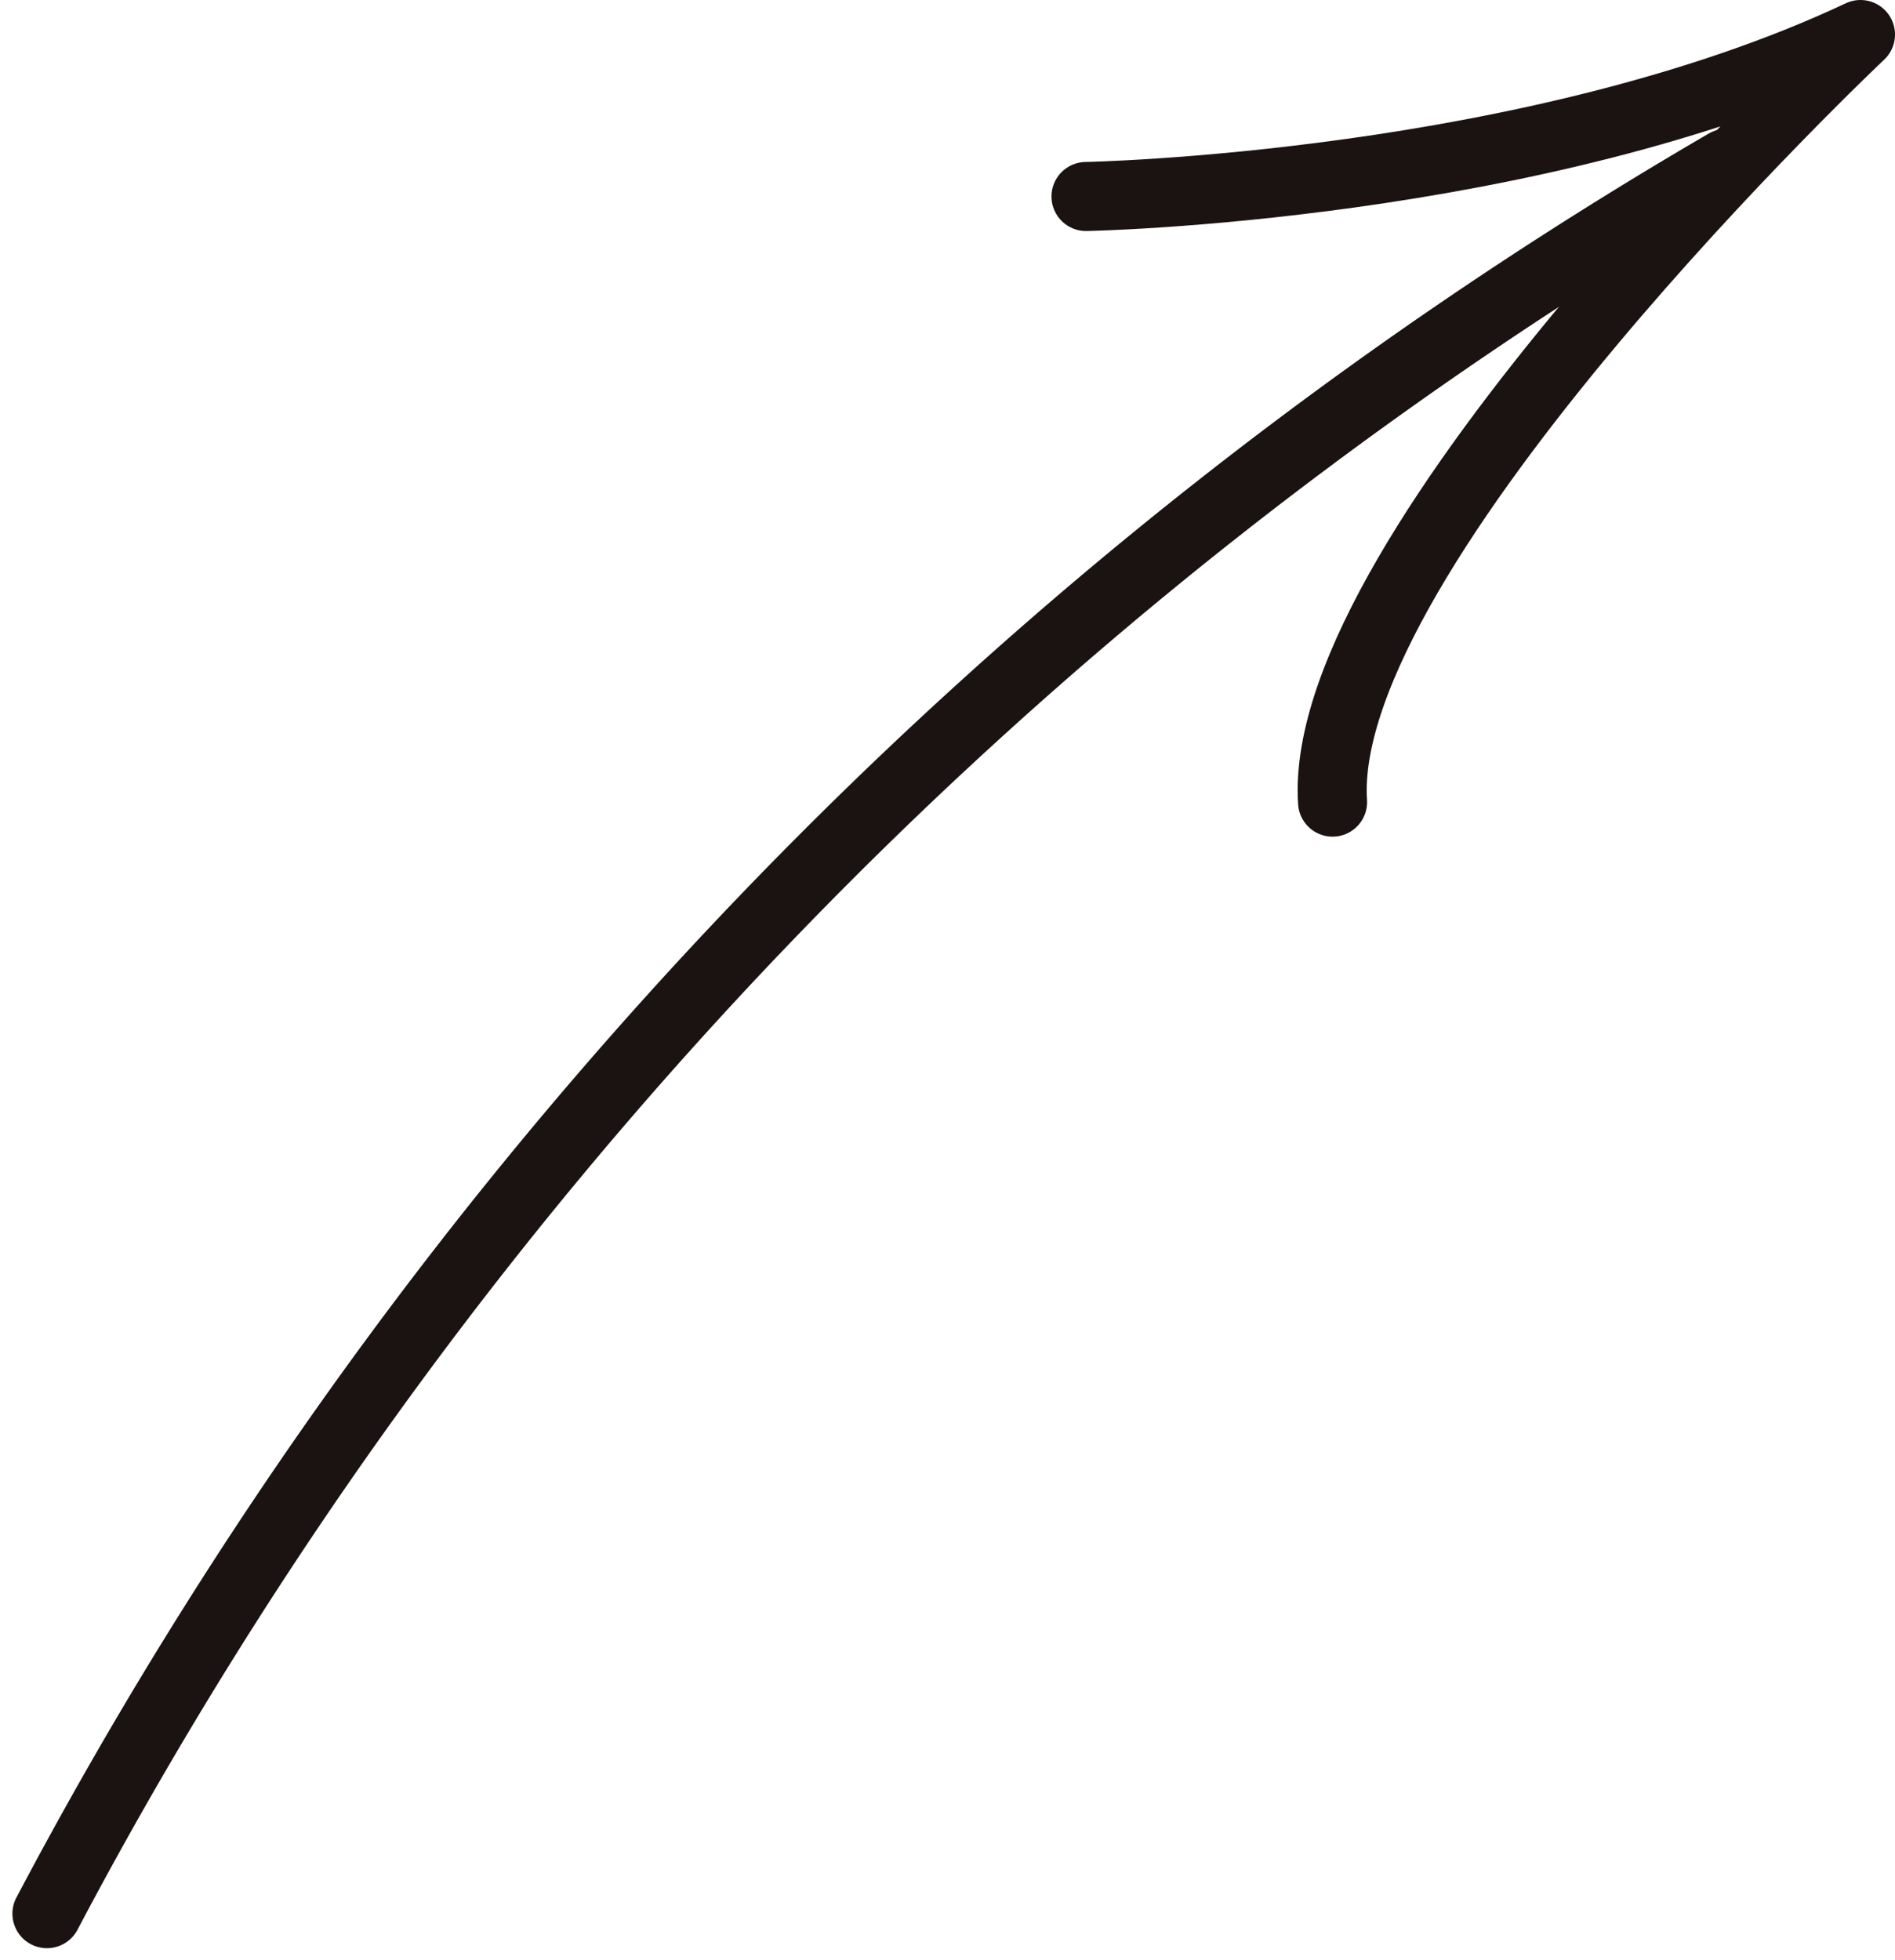
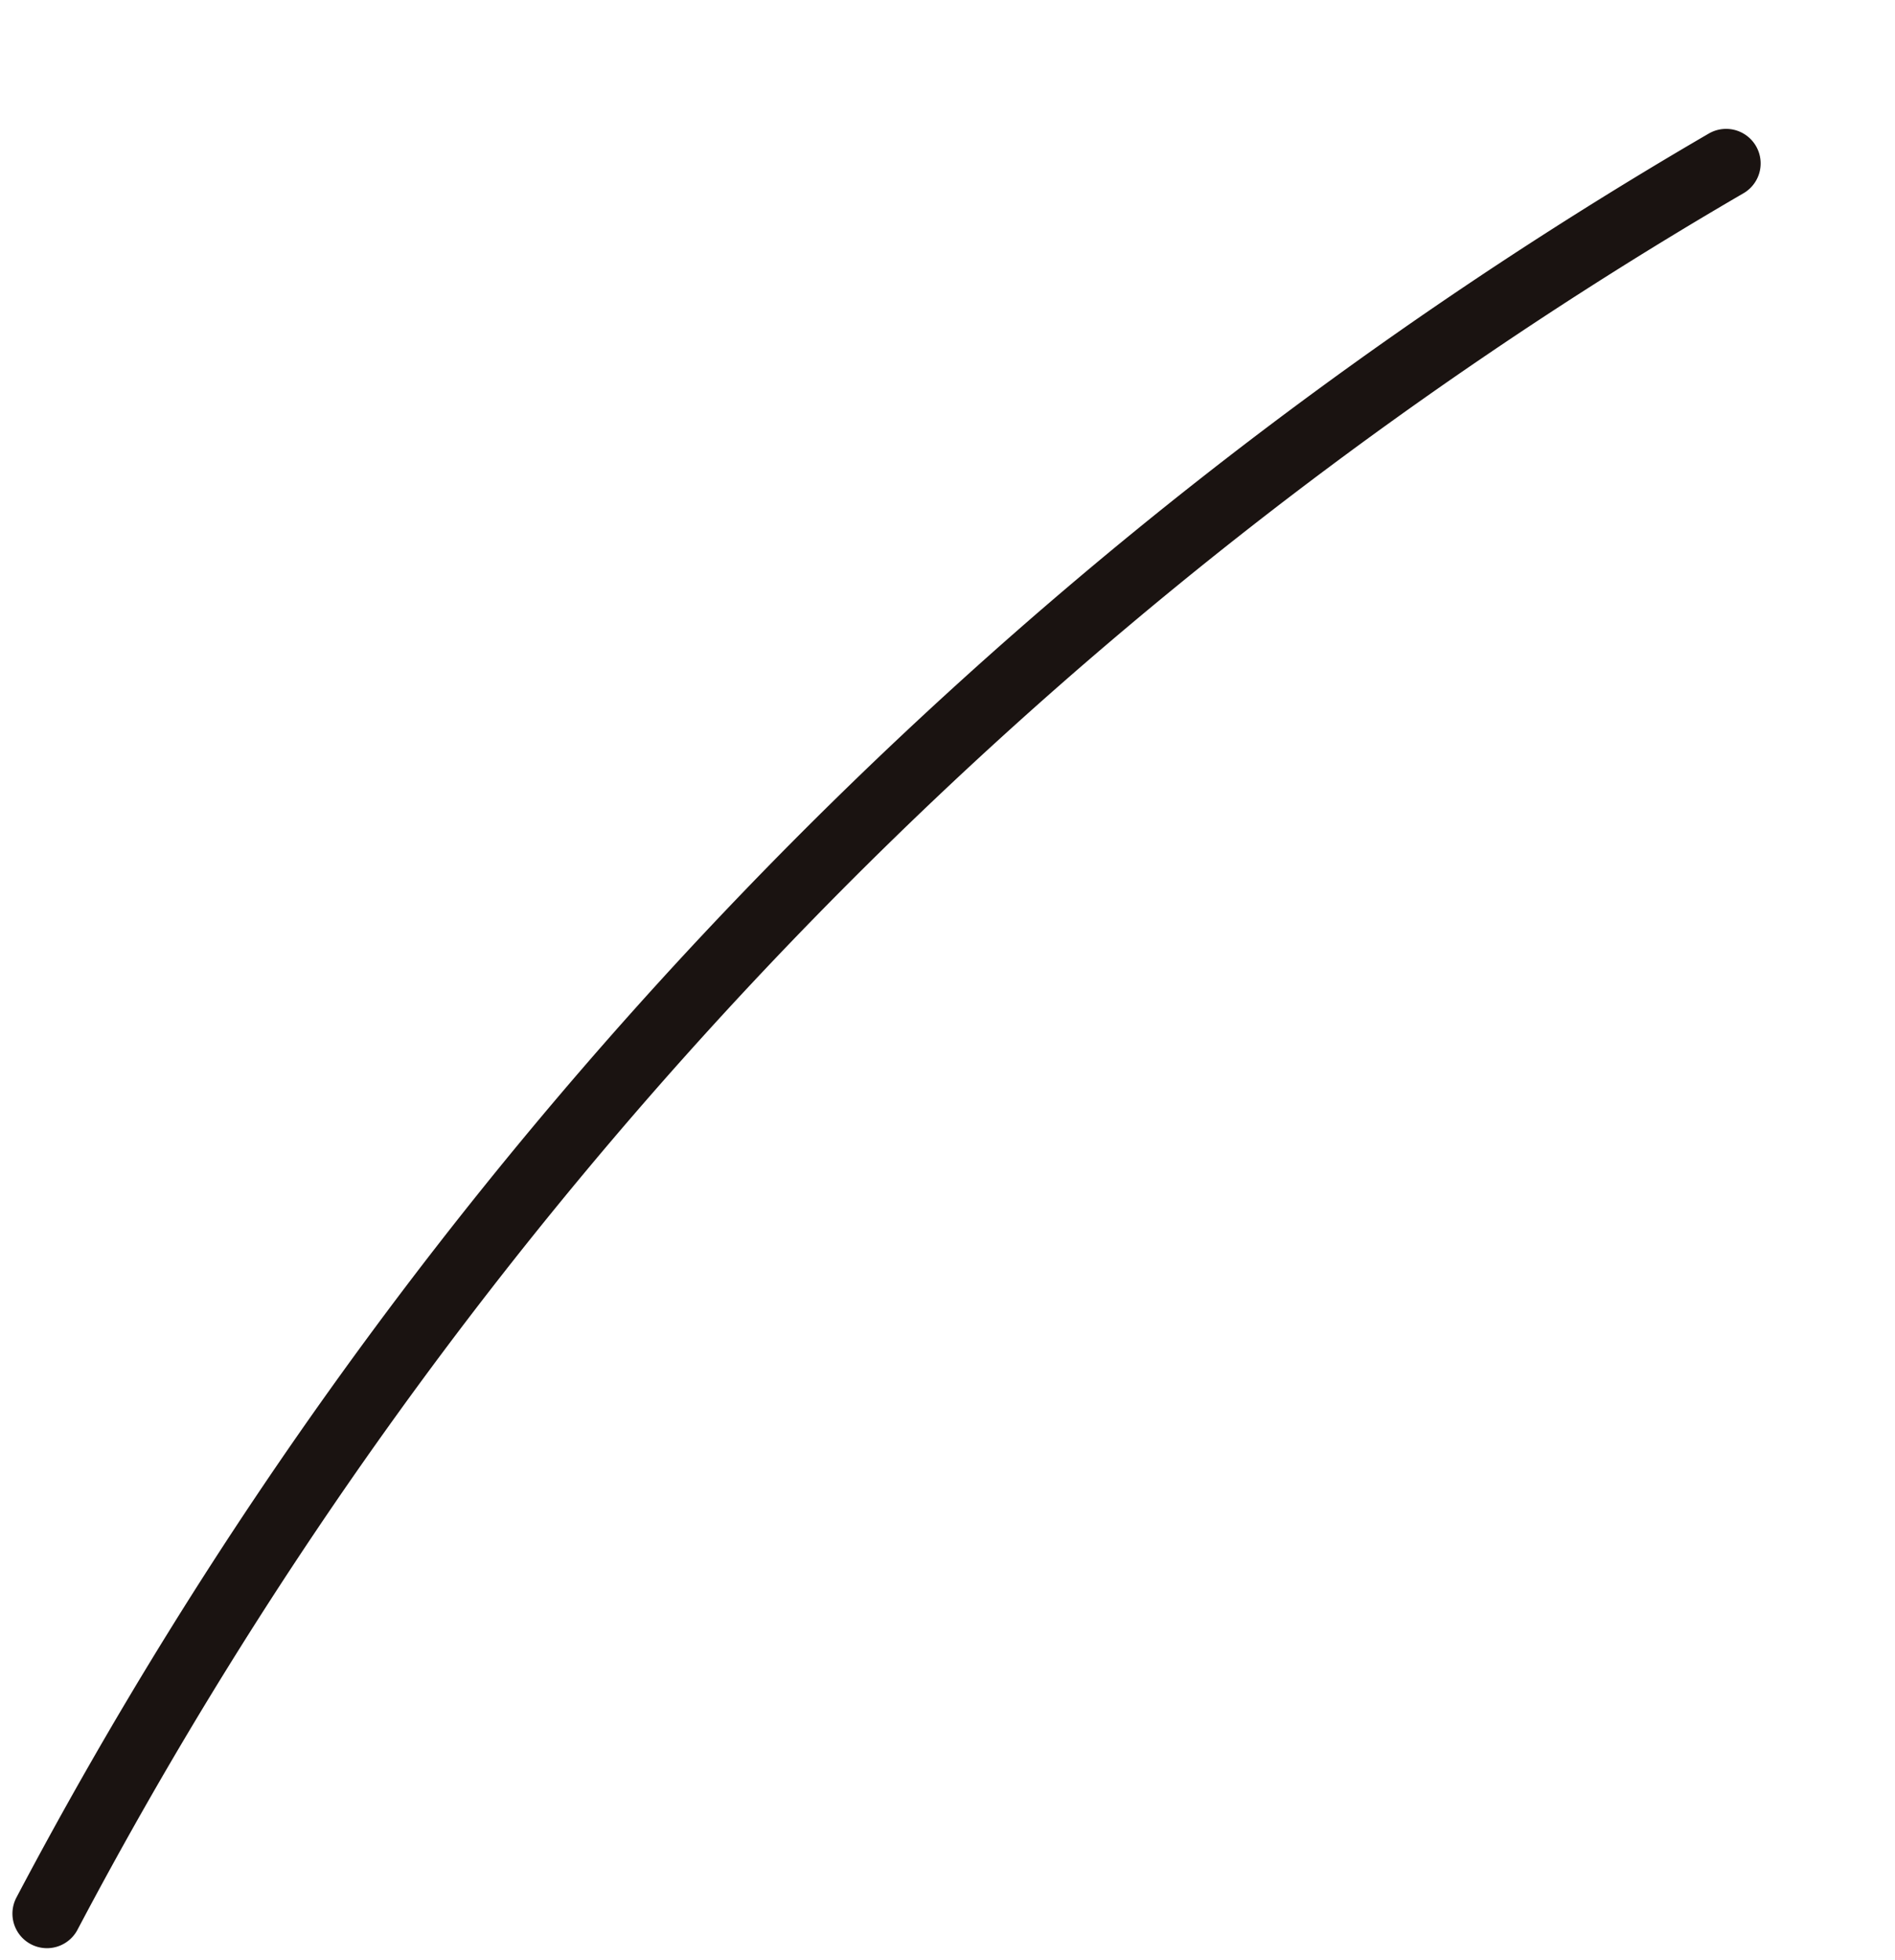
<svg xmlns="http://www.w3.org/2000/svg" width="27.446" height="28.384" viewBox="0 0 27.446 28.384">
  <g id="グループ_1565" data-name="グループ 1565" transform="translate(0.676 0.5)">
    <path id="パス_2328" data-name="パス 2328" d="M.5,512.394a63.765,63.765,0,0,1,24.32-25.342" transform="translate(-0.496 -485.186)" fill="none" stroke="#1a1311" stroke-linecap="round" stroke-linejoin="round" stroke-width="1" />
-     <path id="パス_2329" data-name="パス 2329" d="M24.454,486.427s6.489-.119,11.217-2.345c0,0-7.889,7.44-7.646,11.114" transform="translate(-9.401 -484.082)" fill="none" stroke="#1a1311" stroke-linecap="round" stroke-linejoin="round" stroke-width="1" />
  </g>
</svg>